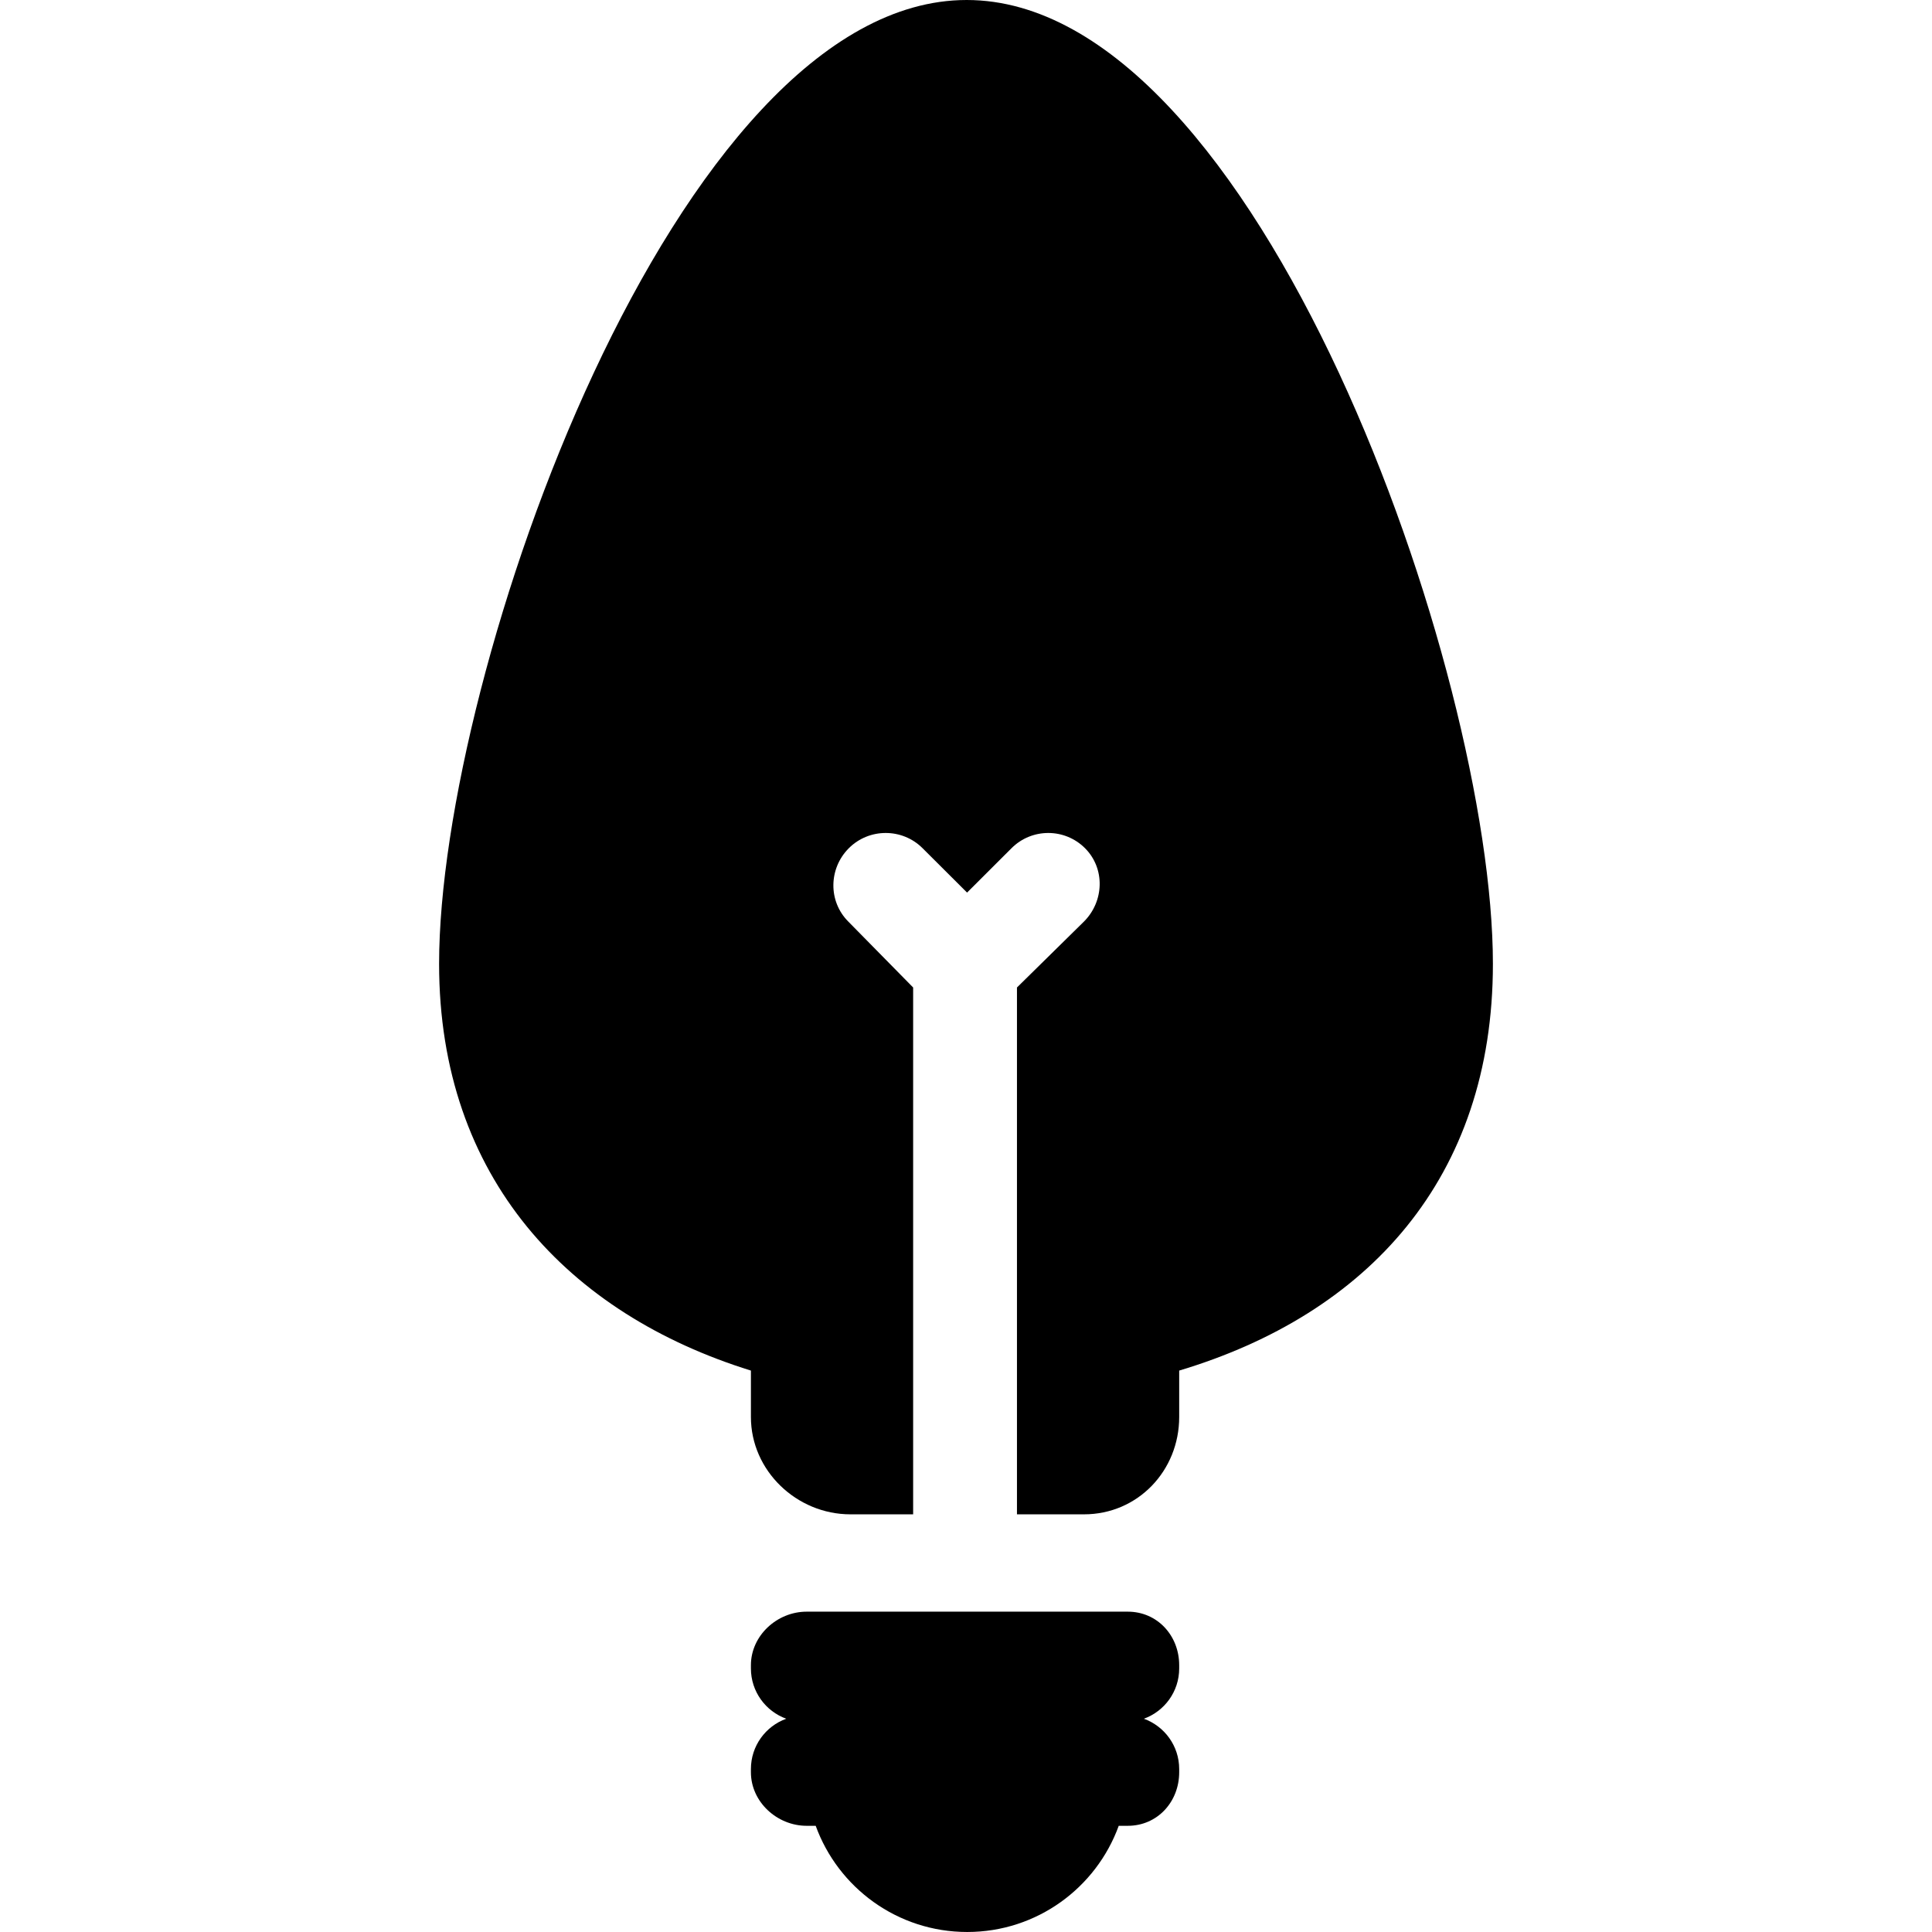
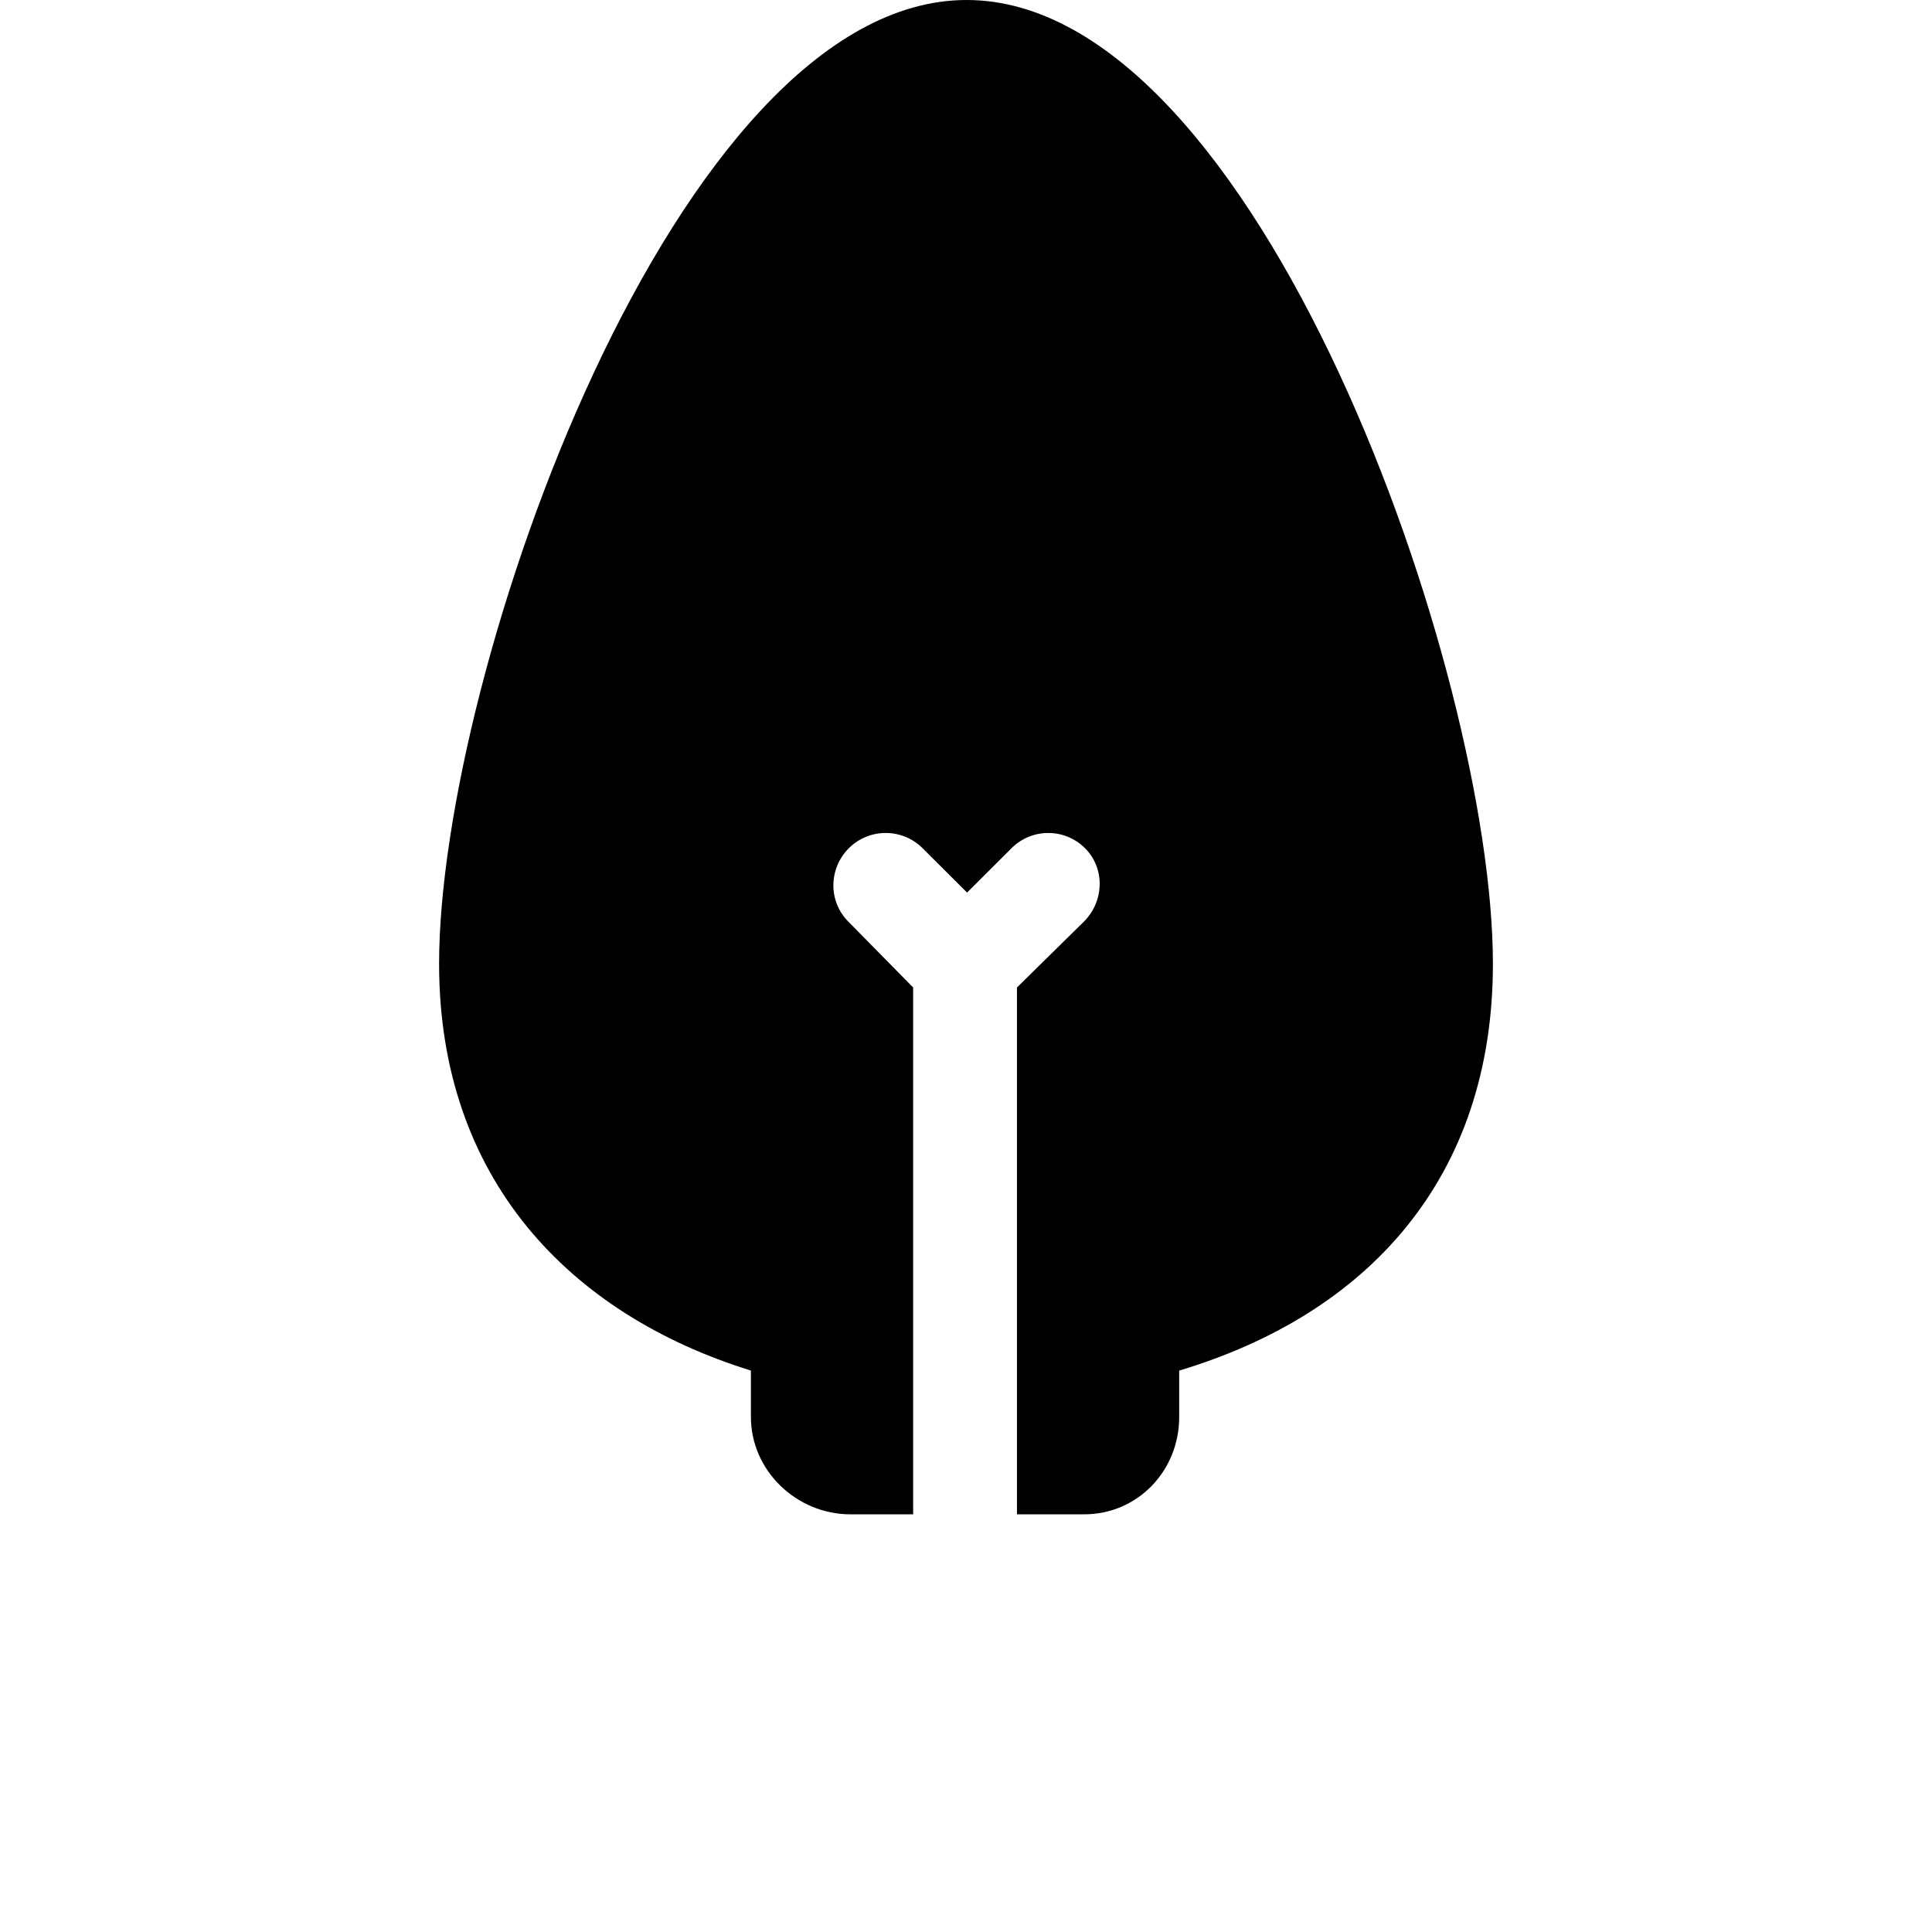
<svg xmlns="http://www.w3.org/2000/svg" fill="#000000" height="800px" width="800px" version="1.1" id="Capa_1" viewBox="0 0 297.729 297.729" xml:space="preserve">
  <g>
    <path d="M230.063,148.528C230.063,103.694,193.802,0,148.968,0S67.666,103.694,67.666,148.528   c0,33.079,20.053,53.986,48.053,62.684v7.152c0,8.284,7.049,15,15.333,15h9.667v-81.188l-9.99-10.156   c-3.124-3.124-3.041-8.189,0.084-11.313c3.125-3.123,8.232-3.122,11.355,0.001l6.862,6.842l6.854-6.843   c3.124-3.123,8.195-3.122,11.319,0.001c3.124,3.124,2.96,8.189-0.165,11.313l-10.319,10.155v81.188h10.333   c8.284,0,14.667-6.716,14.667-15v-7.152C210.719,202.515,230.063,181.607,230.063,148.528z" />
-     <path d="M124.302,248.364c-4.557,0-8.583,3.693-8.583,8.25v0.5c0,3.569,2.271,6.601,5.443,7.75   c-3.173,1.149-5.443,4.181-5.443,7.75v0.5c0,4.557,4.026,8.25,8.583,8.25h1.4c3.464,9.545,12.61,16.364,23.349,16.364   c10.74,0,19.887-6.819,23.351-16.364h1.4c4.557,0,7.917-3.693,7.917-8.25v-0.5c0-3.569-2.27-6.601-5.443-7.75   c3.173-1.149,5.443-4.181,5.443-7.75v-0.5c0-4.557-3.36-8.25-7.917-8.25H124.302z" />
  </g>
</svg>